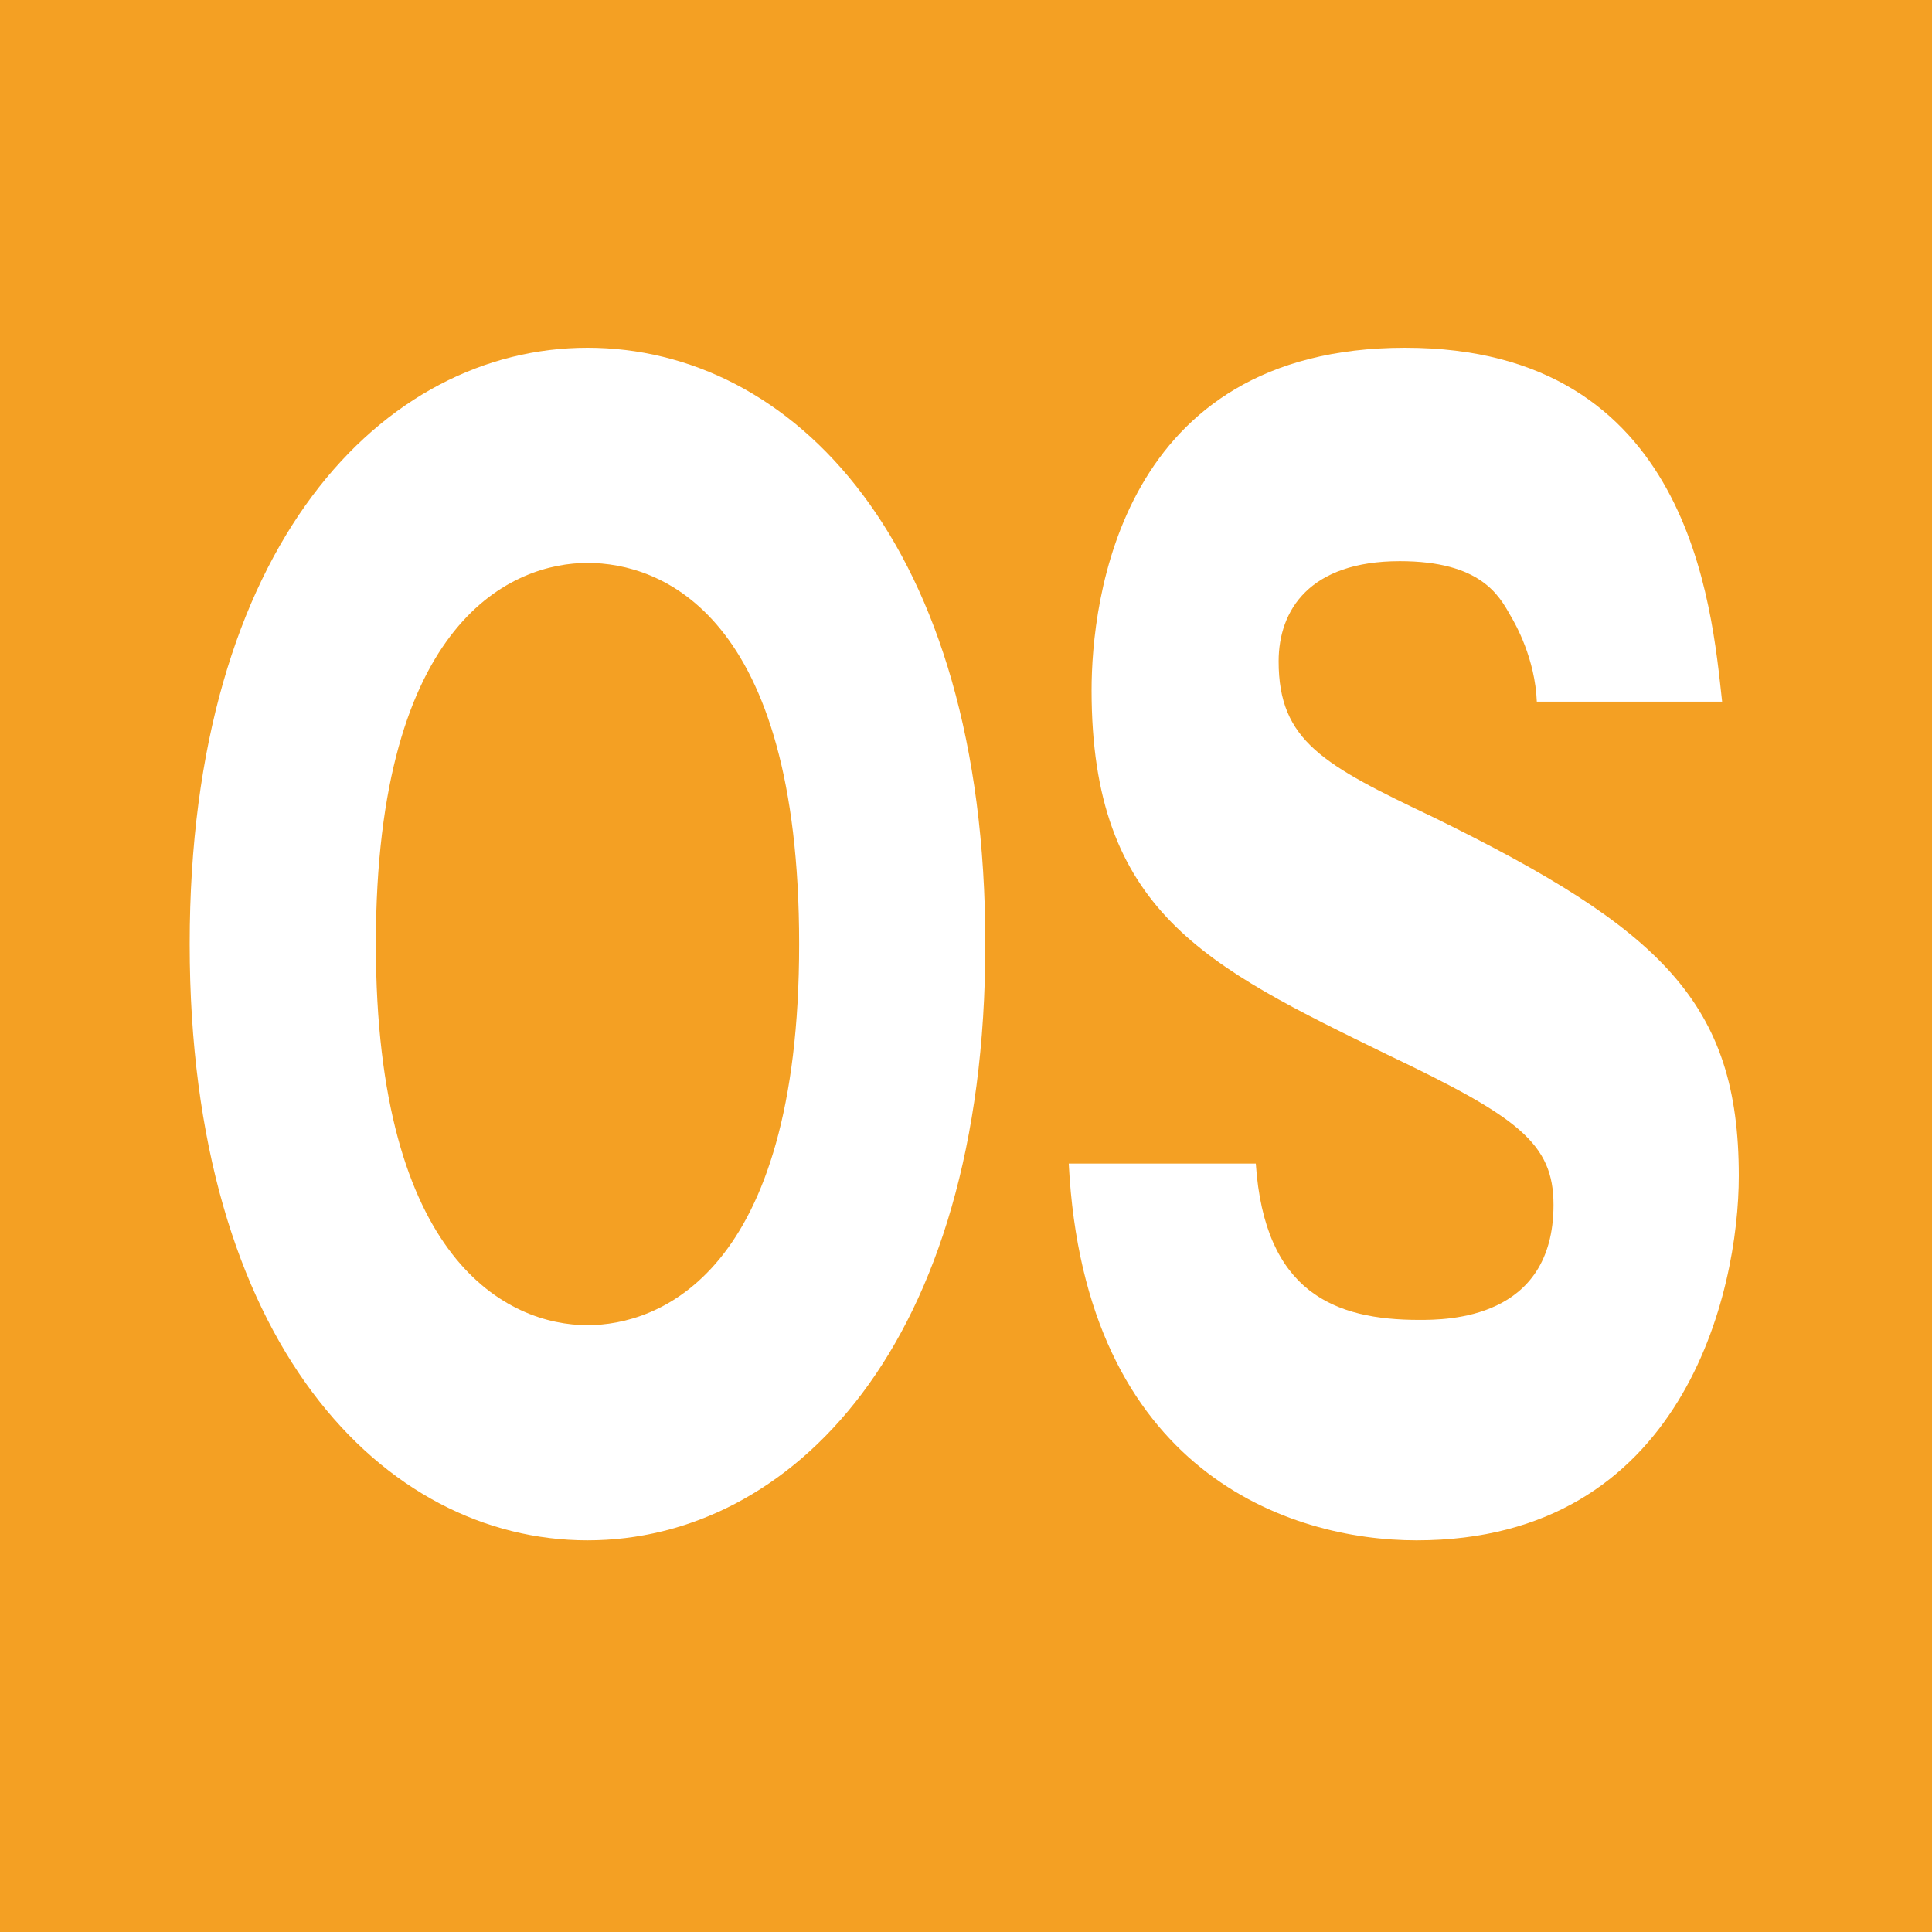
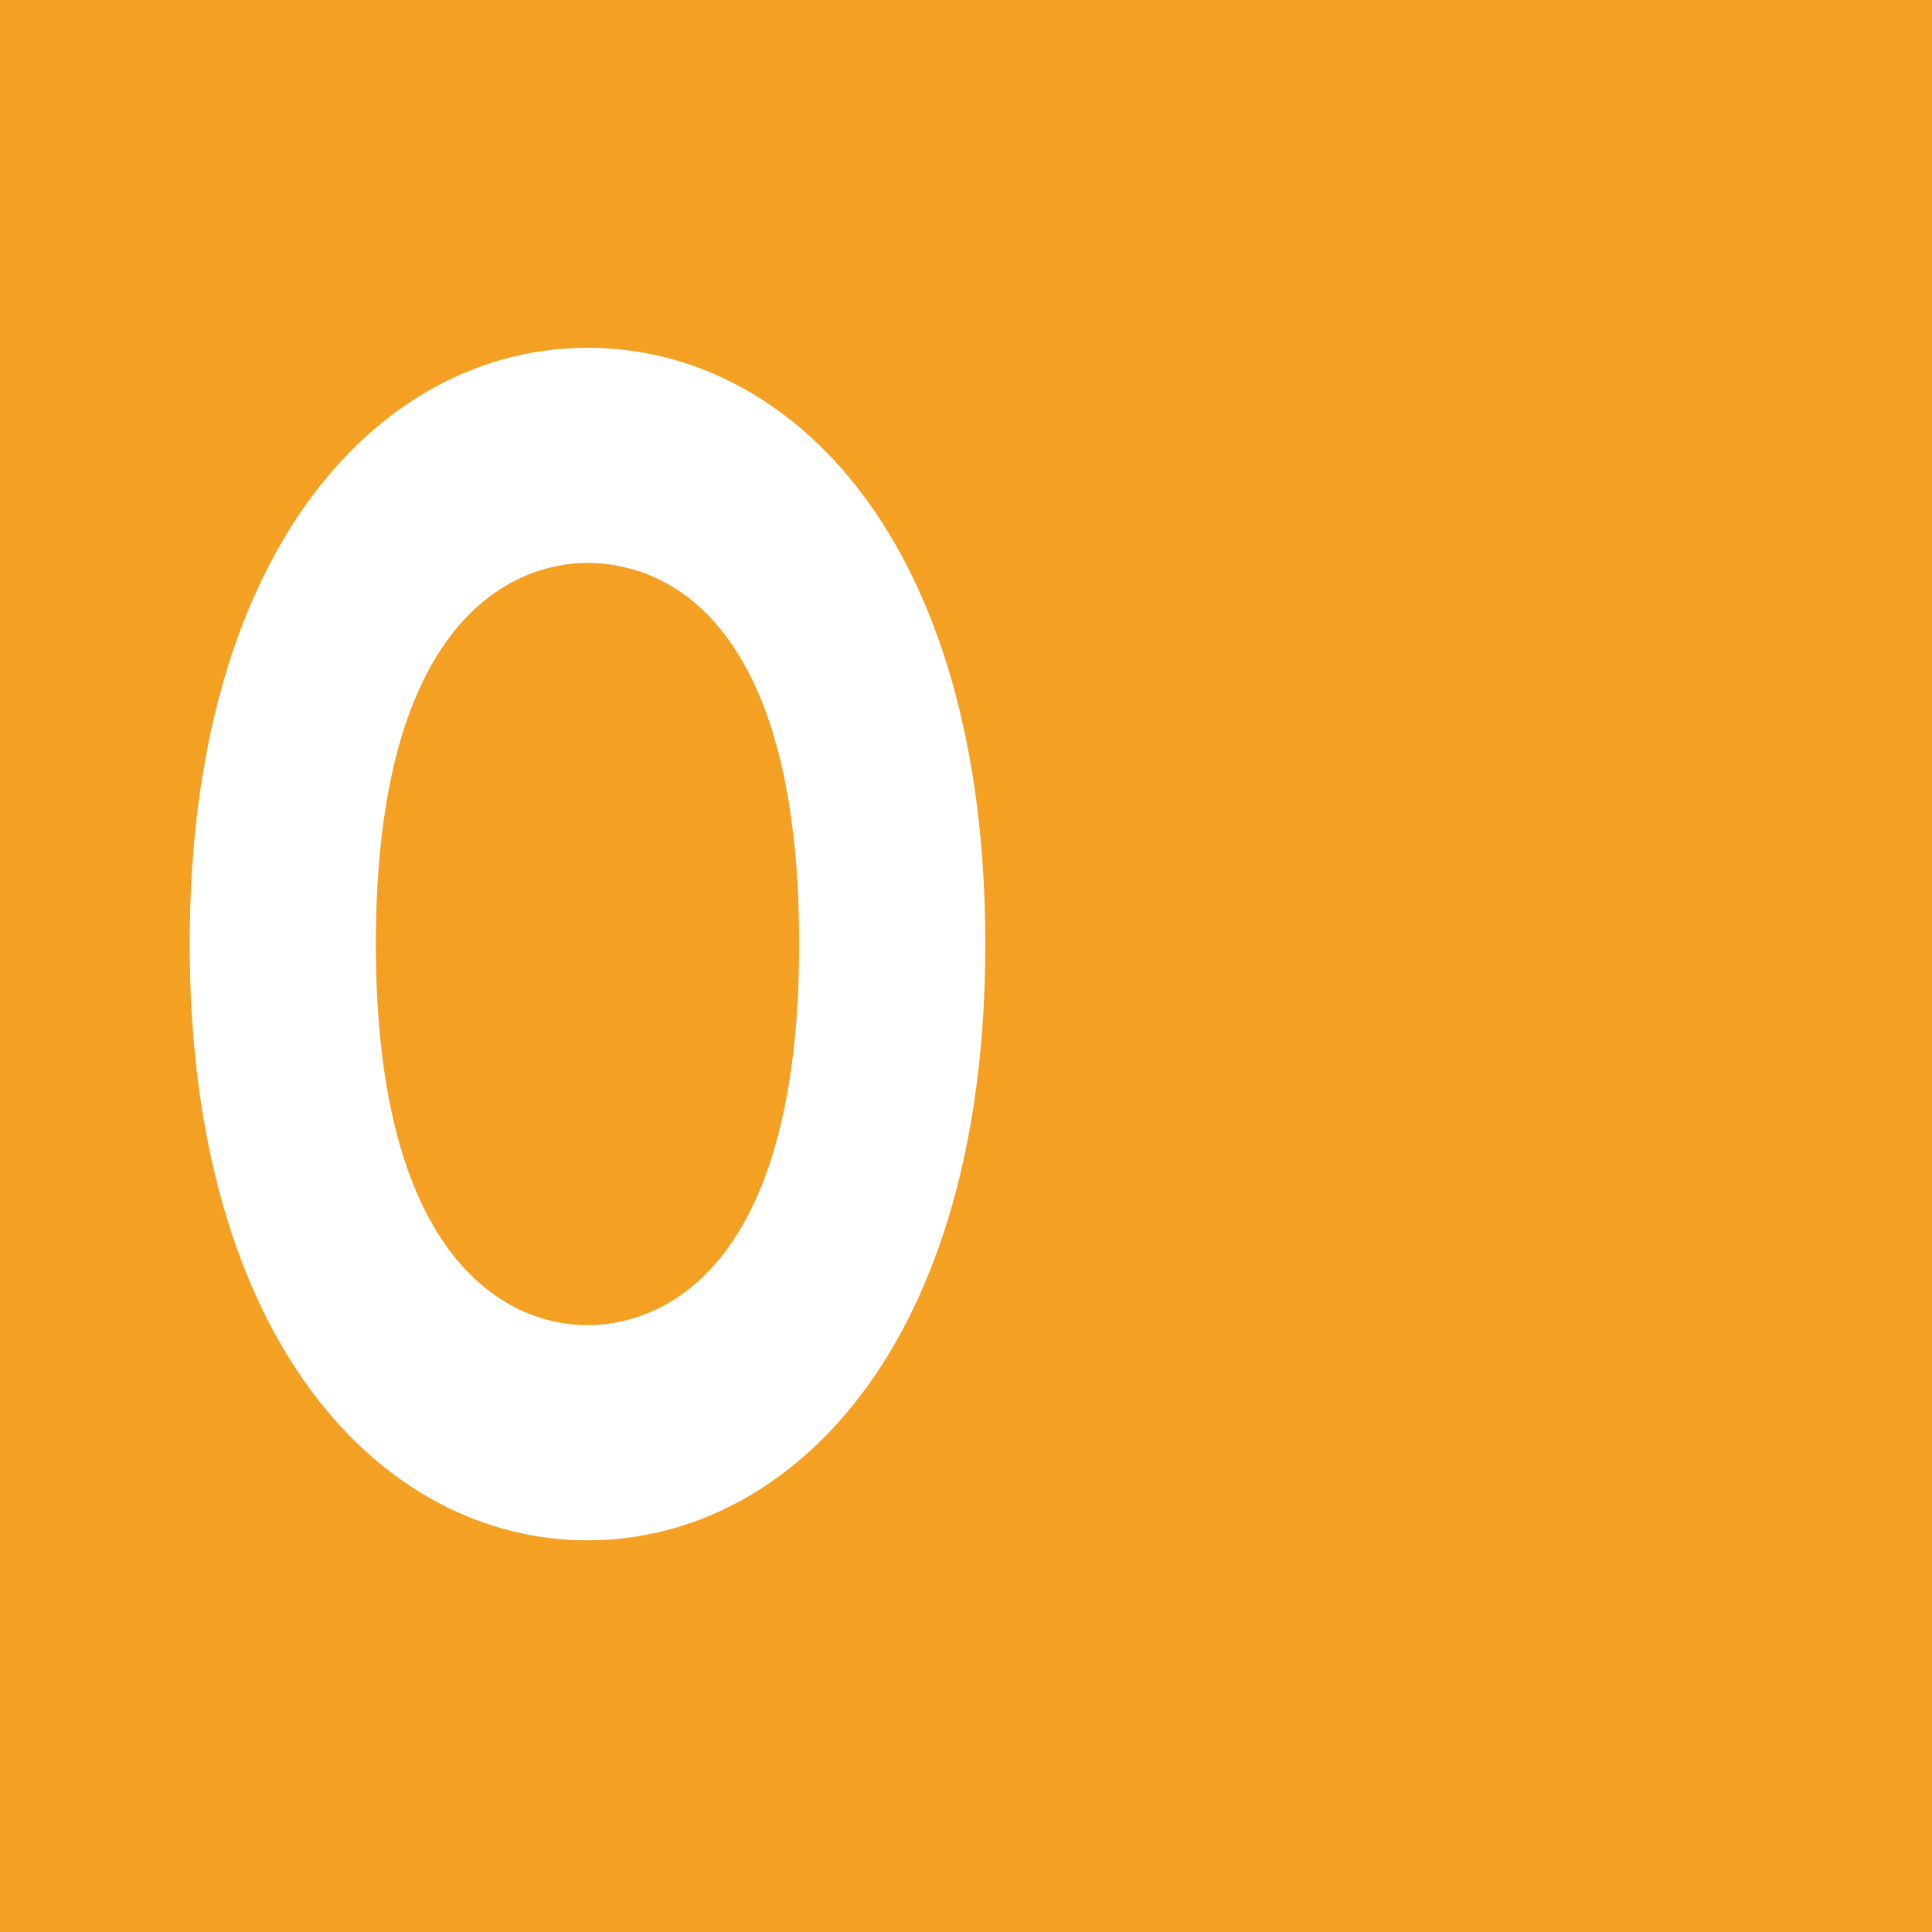
<svg xmlns="http://www.w3.org/2000/svg" id="_レイヤー_5" data-name="レイヤー 5" viewBox="0 0 22 22">
  <defs>
    <style>
      .cls-1 {
        fill: #fff;
      }

      .cls-2 {
        fill: #f4a023;
      }
    </style>
  </defs>
  <rect class="cls-2" y="0" width="22" height="22" />
  <g>
    <path class="cls-1" d="M6.69,17.54c-2.32,0-4.53-2.24-4.53-6.79S4.37,3.96,6.69,3.96s4.53,2.2,4.53,6.79-2.23,6.79-4.53,6.79ZM4.28,10.75c0,3.62,1.51,4.34,2.41,4.34.8,0,2.41-.57,2.41-4.34s-1.58-4.34-2.41-4.34-2.41.62-2.41,4.34Z" />
-     <path class="cls-1" d="M14.3,13.25c.1,1.47.9,1.78,1.86,1.78.31,0,1.53,0,1.53-1.31,0-.7-.4-1-1.89-1.71-2.07-1.01-3.37-1.63-3.37-4.15,0-1.01.32-3.9,3.57-3.9s3.49,2.94,3.61,4.03h-2.11c-.02-.49-.24-.88-.3-.98-.13-.23-.34-.62-1.26-.62-1.03,0-1.38.56-1.38,1.14,0,.91.51,1.18,1.77,1.78,2.59,1.27,3.47,2.11,3.47,4.08,0,1.32-.63,4.15-3.67,4.15-1.44,0-3.78-.77-3.96-4.29h2.11Z" />
  </g>
</svg>